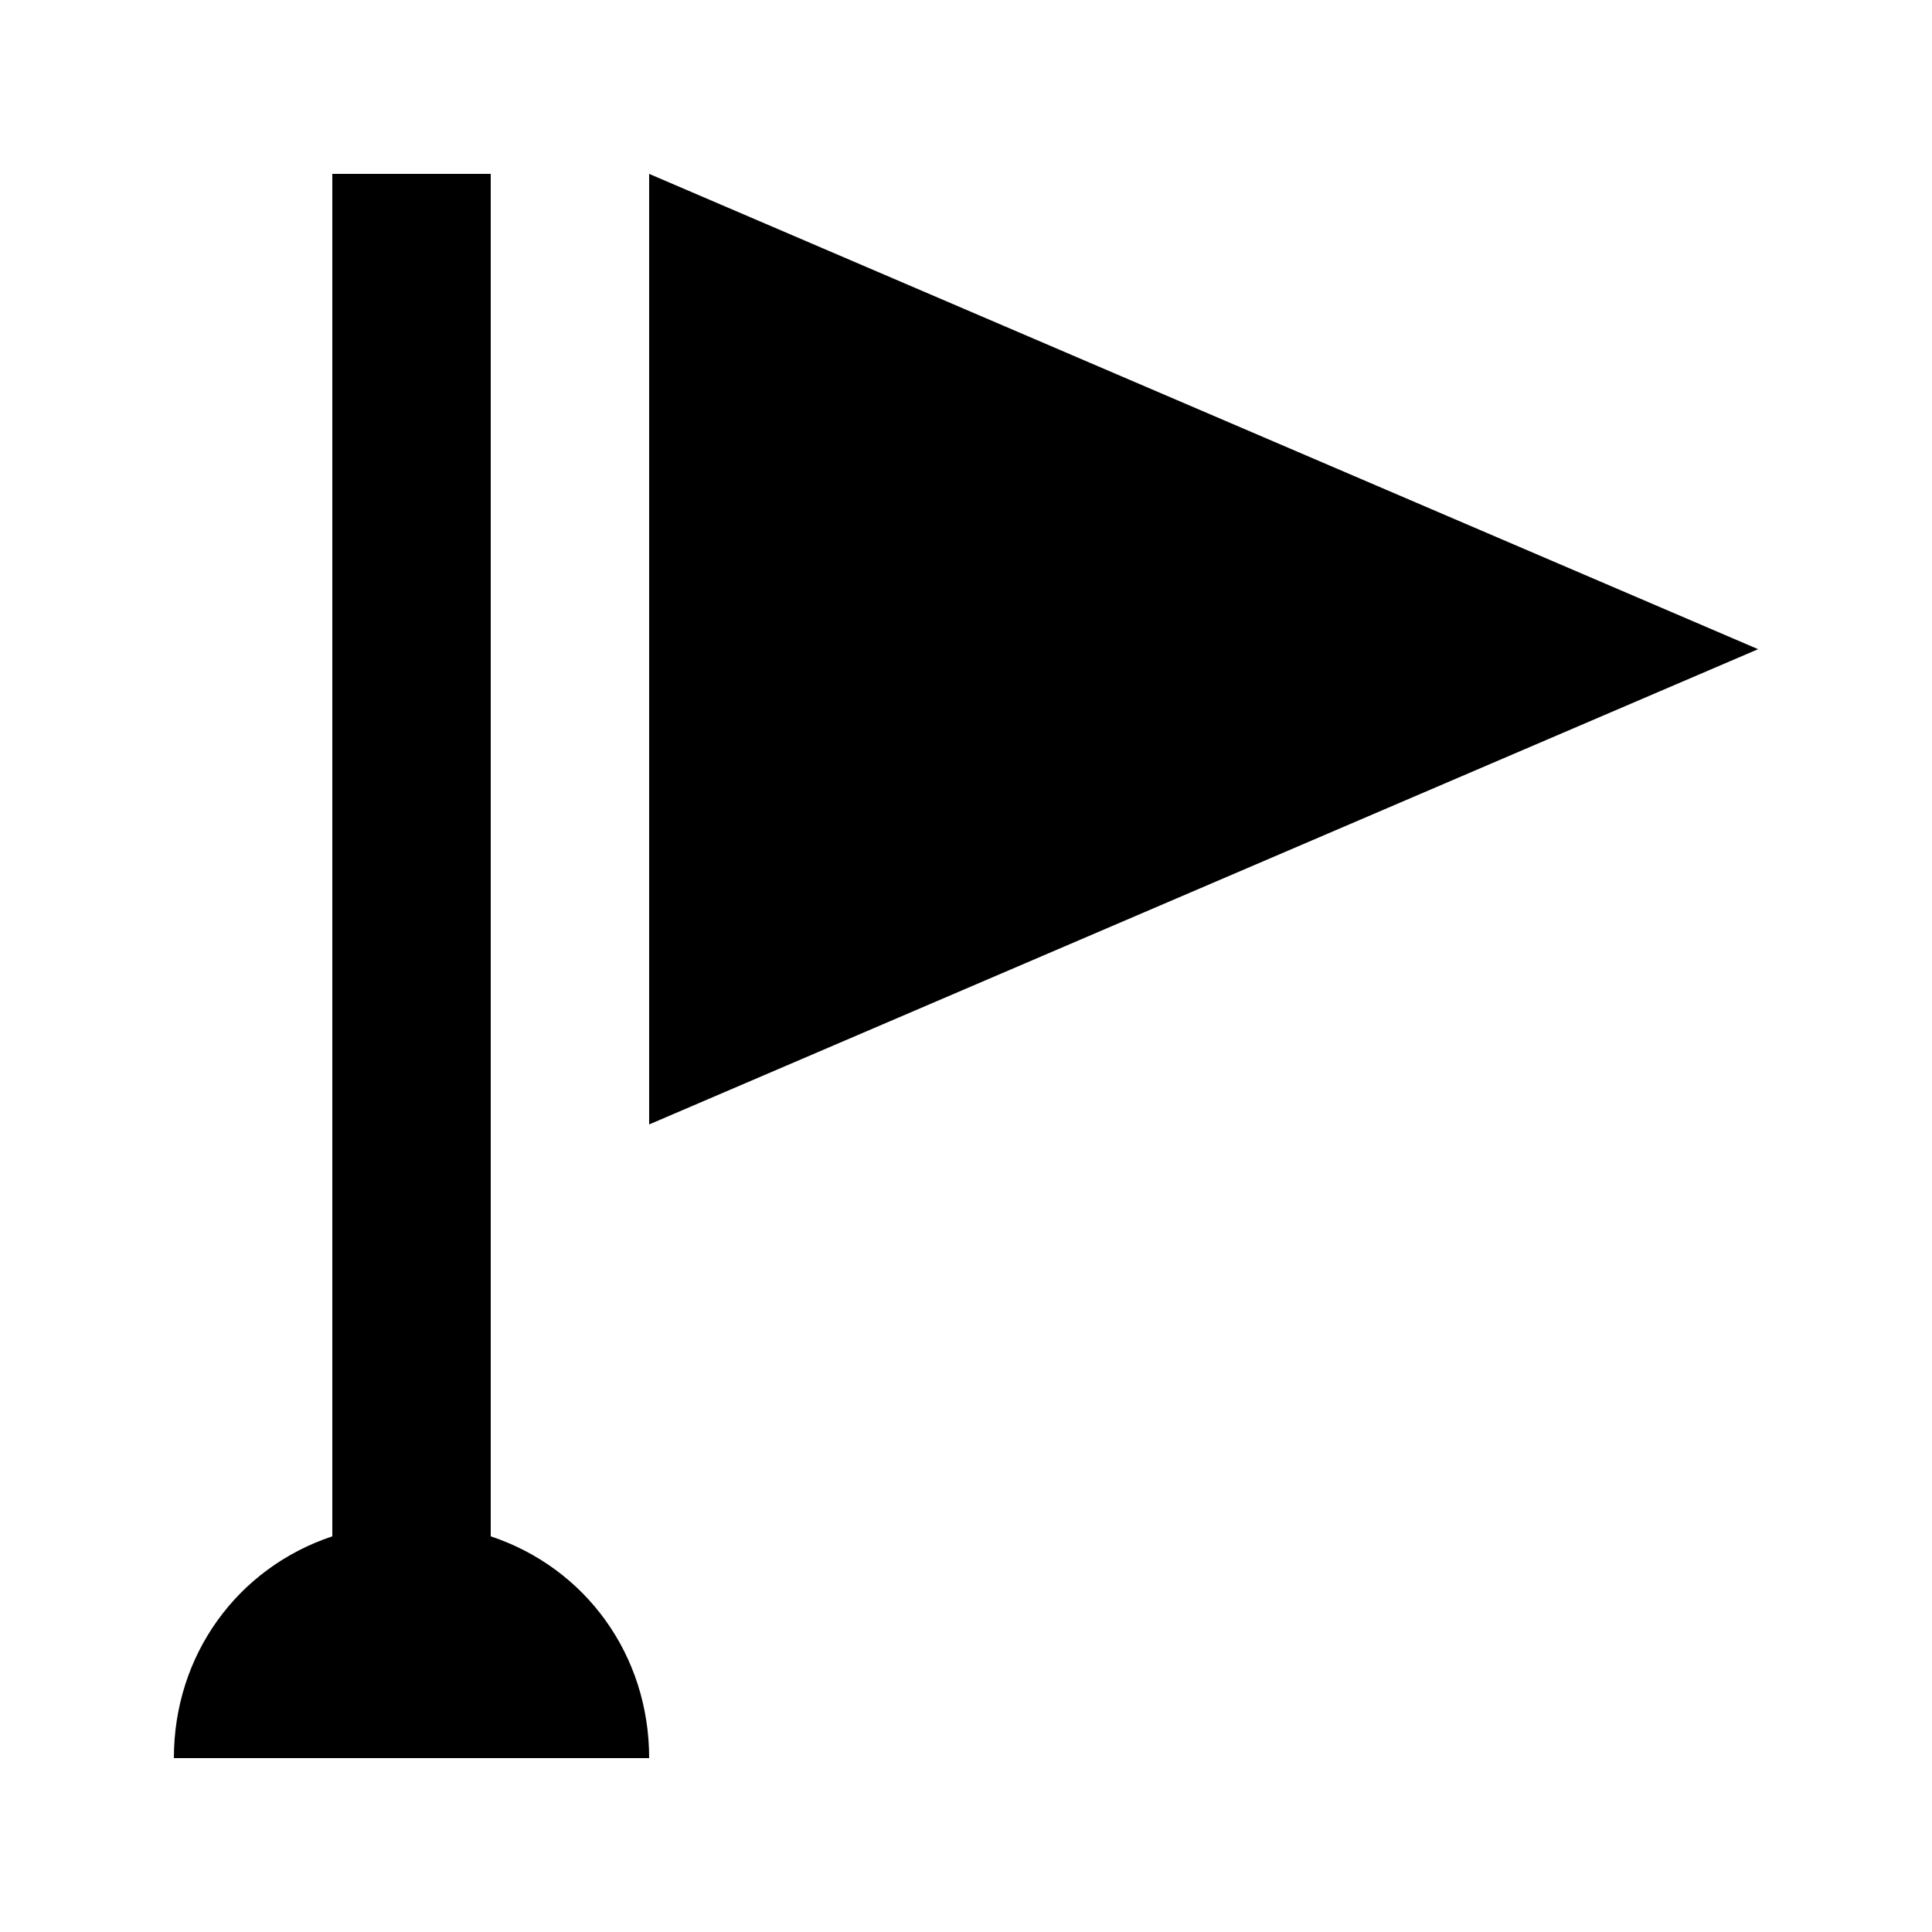
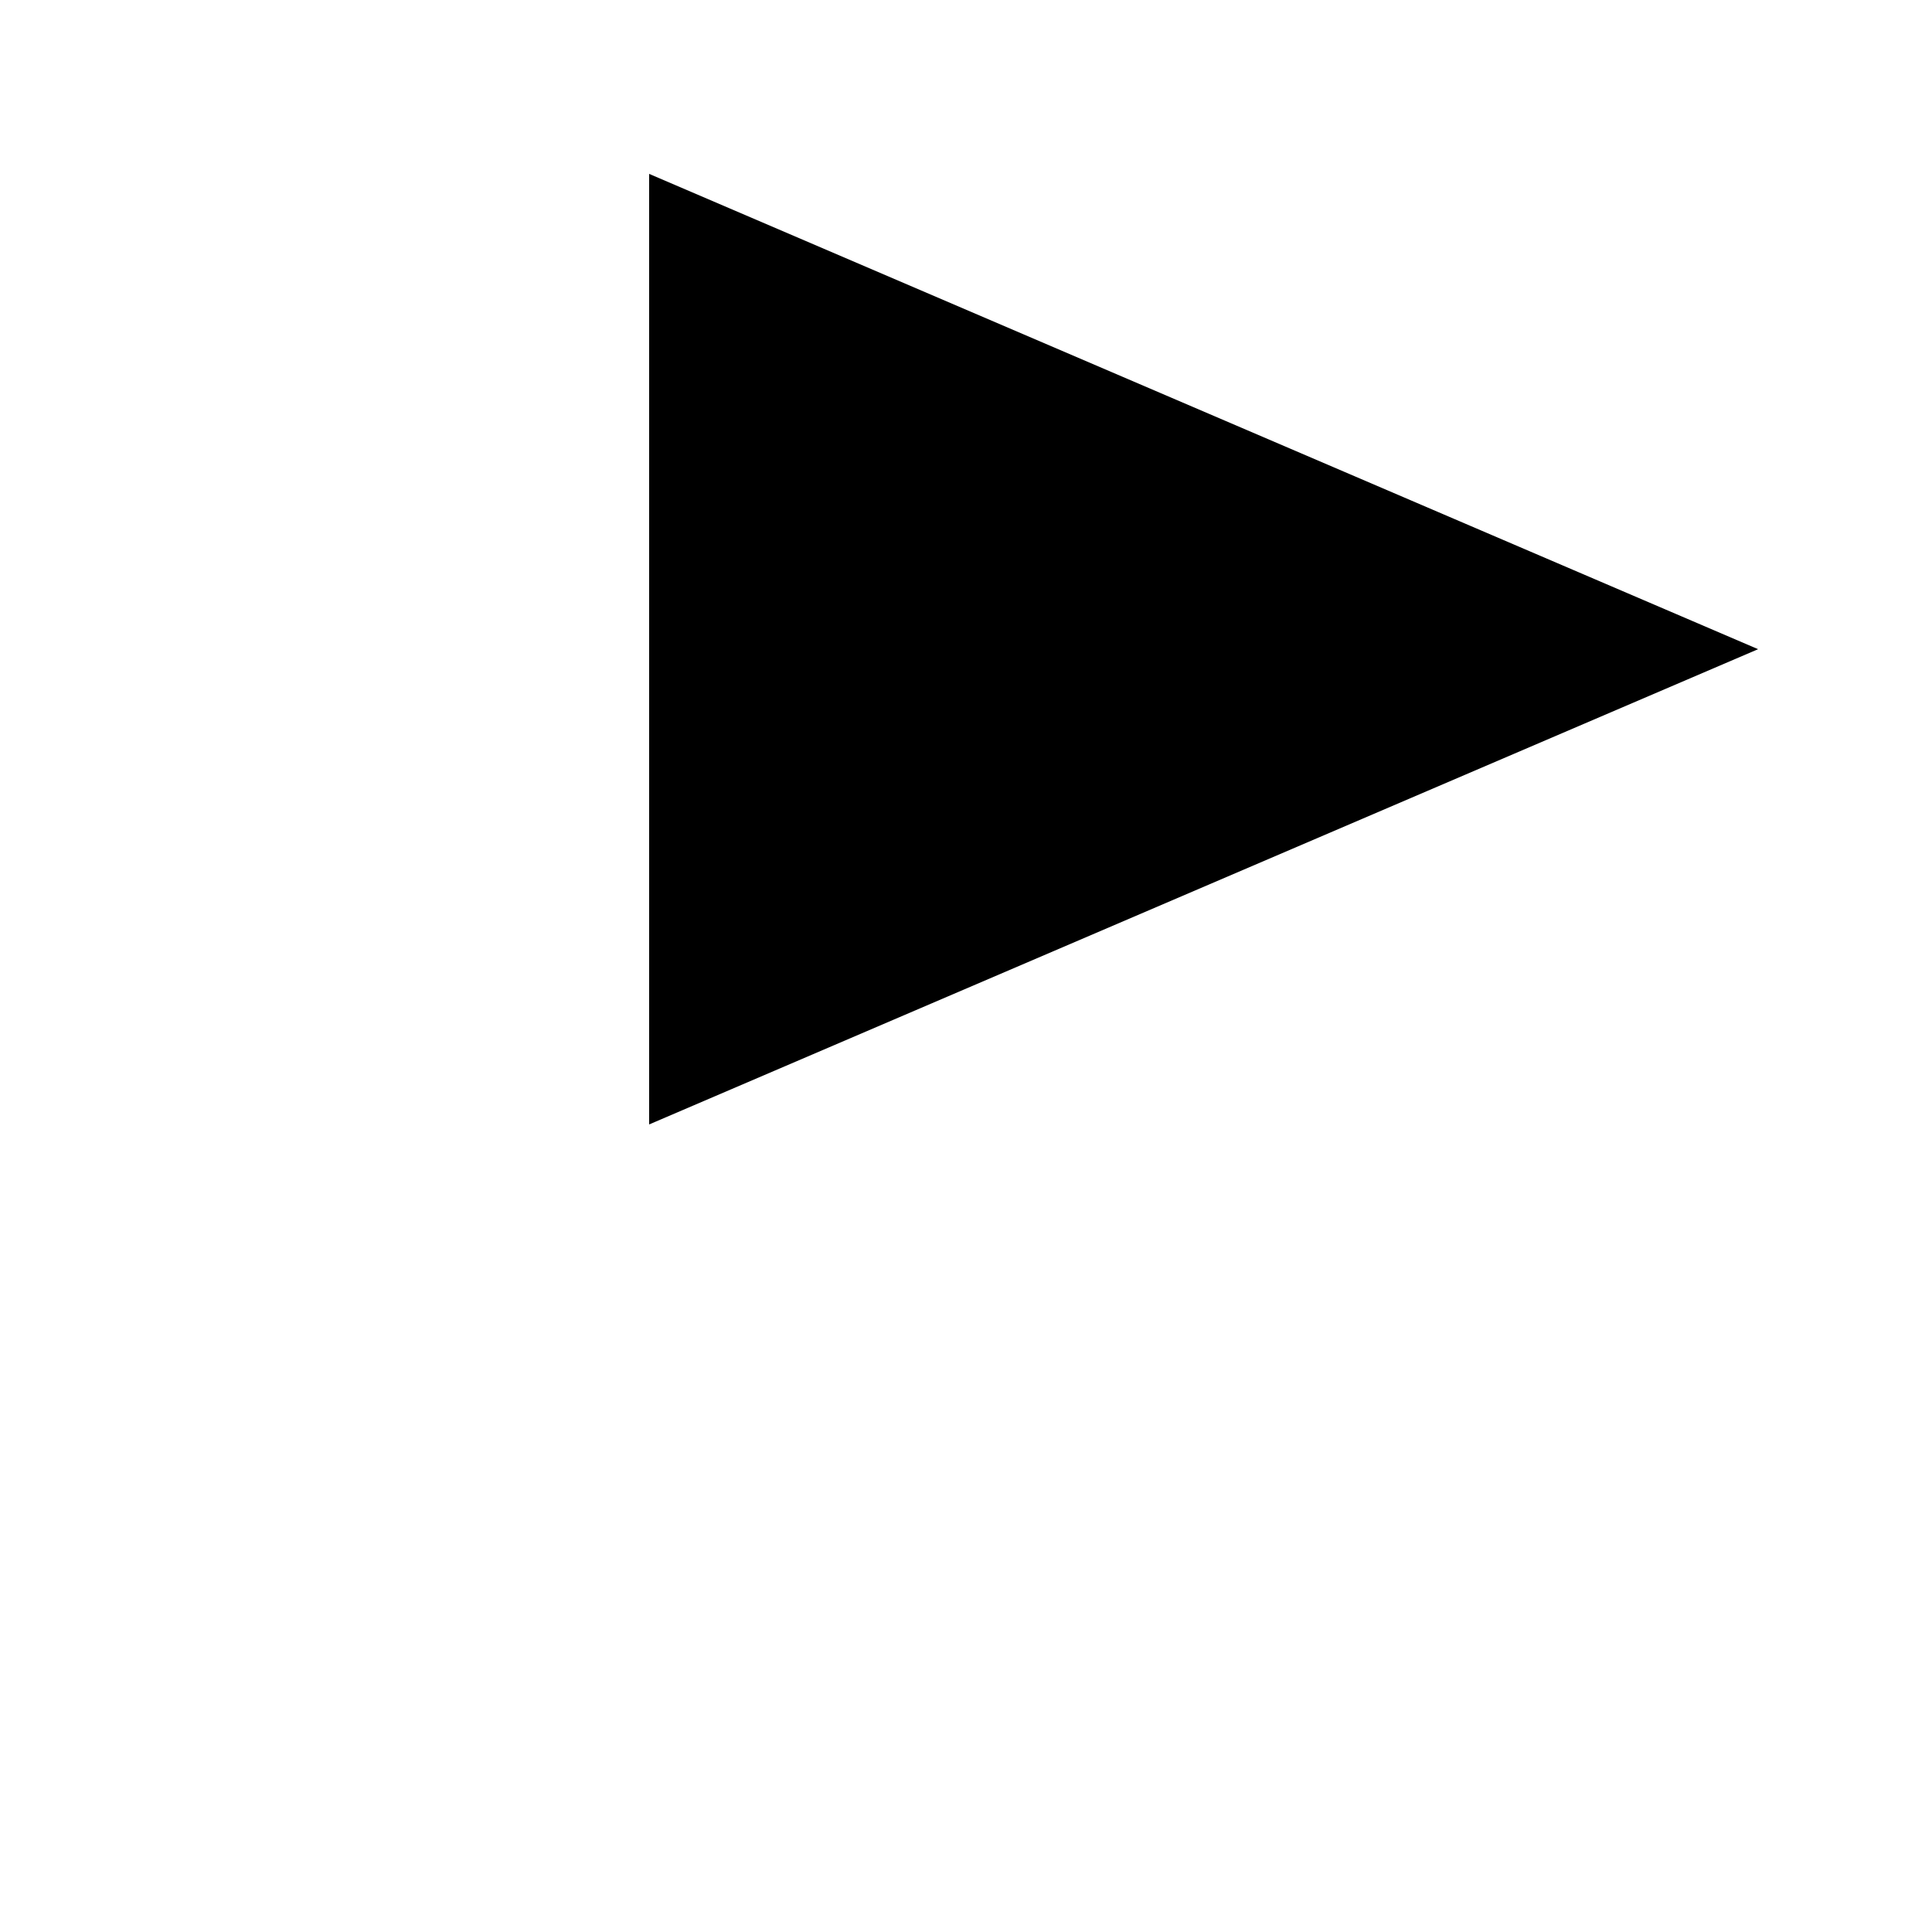
<svg xmlns="http://www.w3.org/2000/svg" fill="#000000" width="800px" height="800px" version="1.1" viewBox="144 144 512 512">
  <g>
-     <path d="m274.05 551.14v-361.06h-41.984v361.06c-25.191 8.398-41.984 31.488-41.984 58.777h125.95c0-27.289-16.793-50.379-41.984-58.777z" />
    <path d="m316.03 190.08v251.91l293.89-125.95z" />
  </g>
</svg>